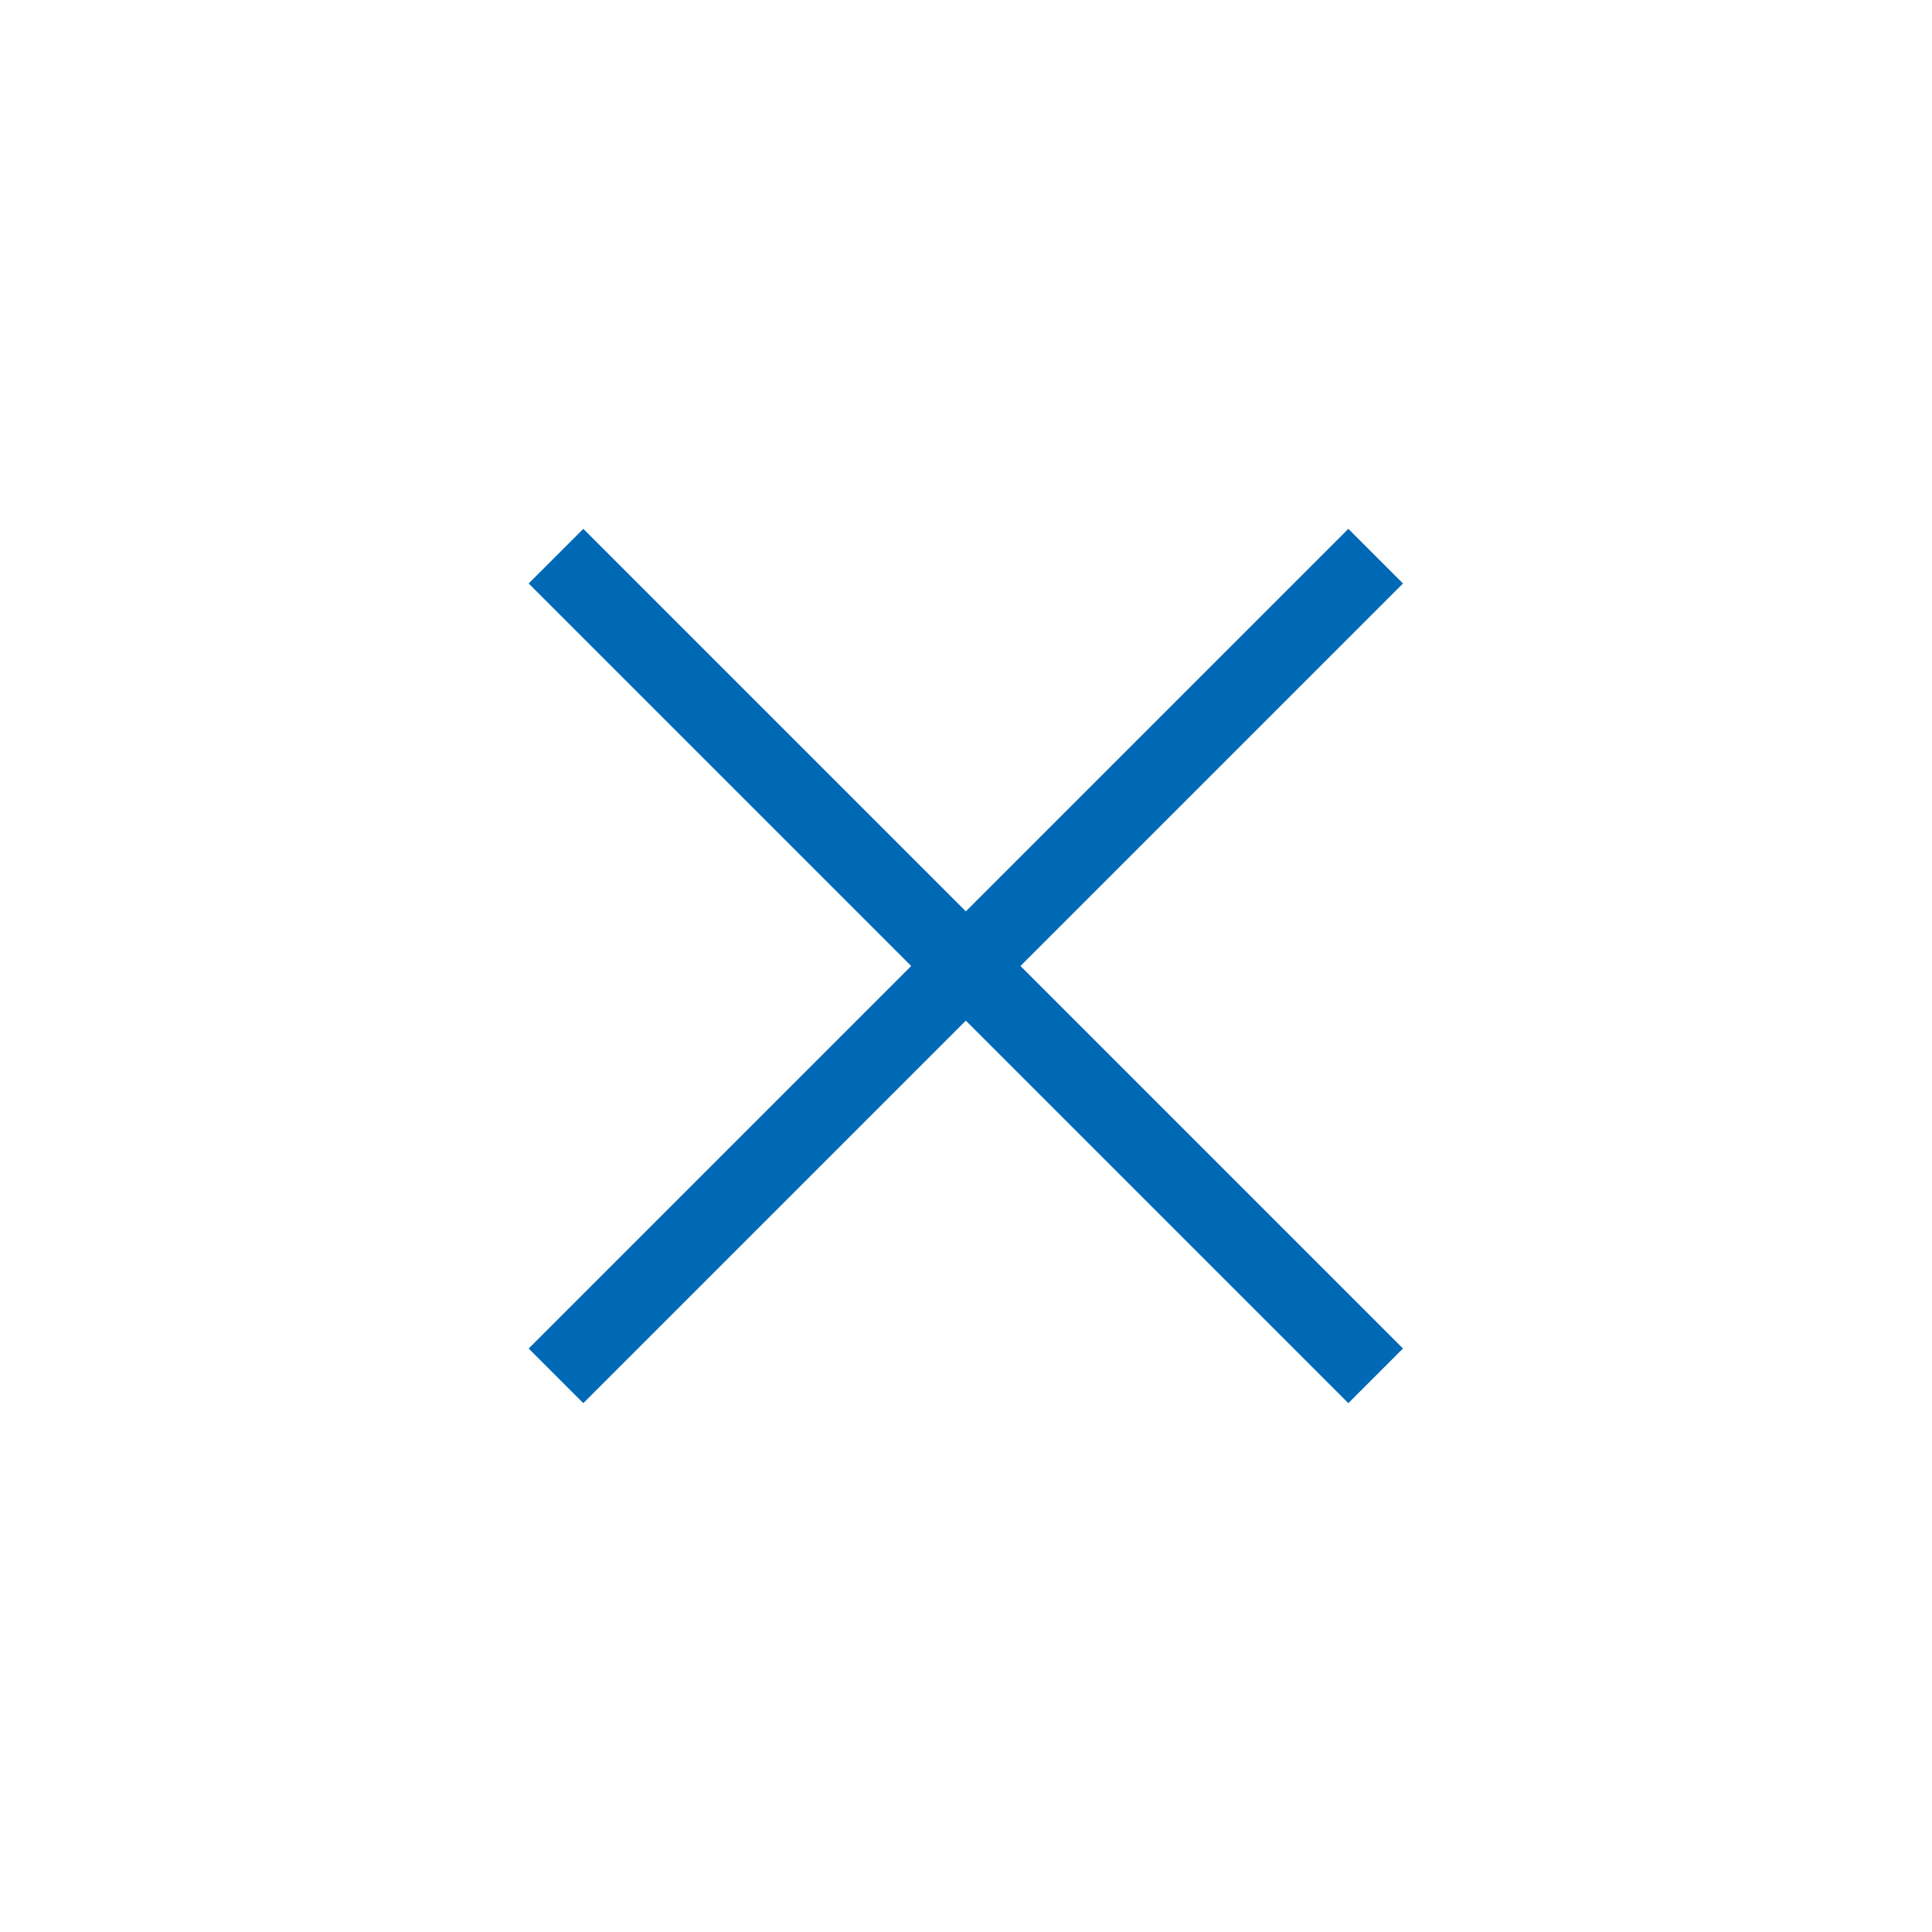
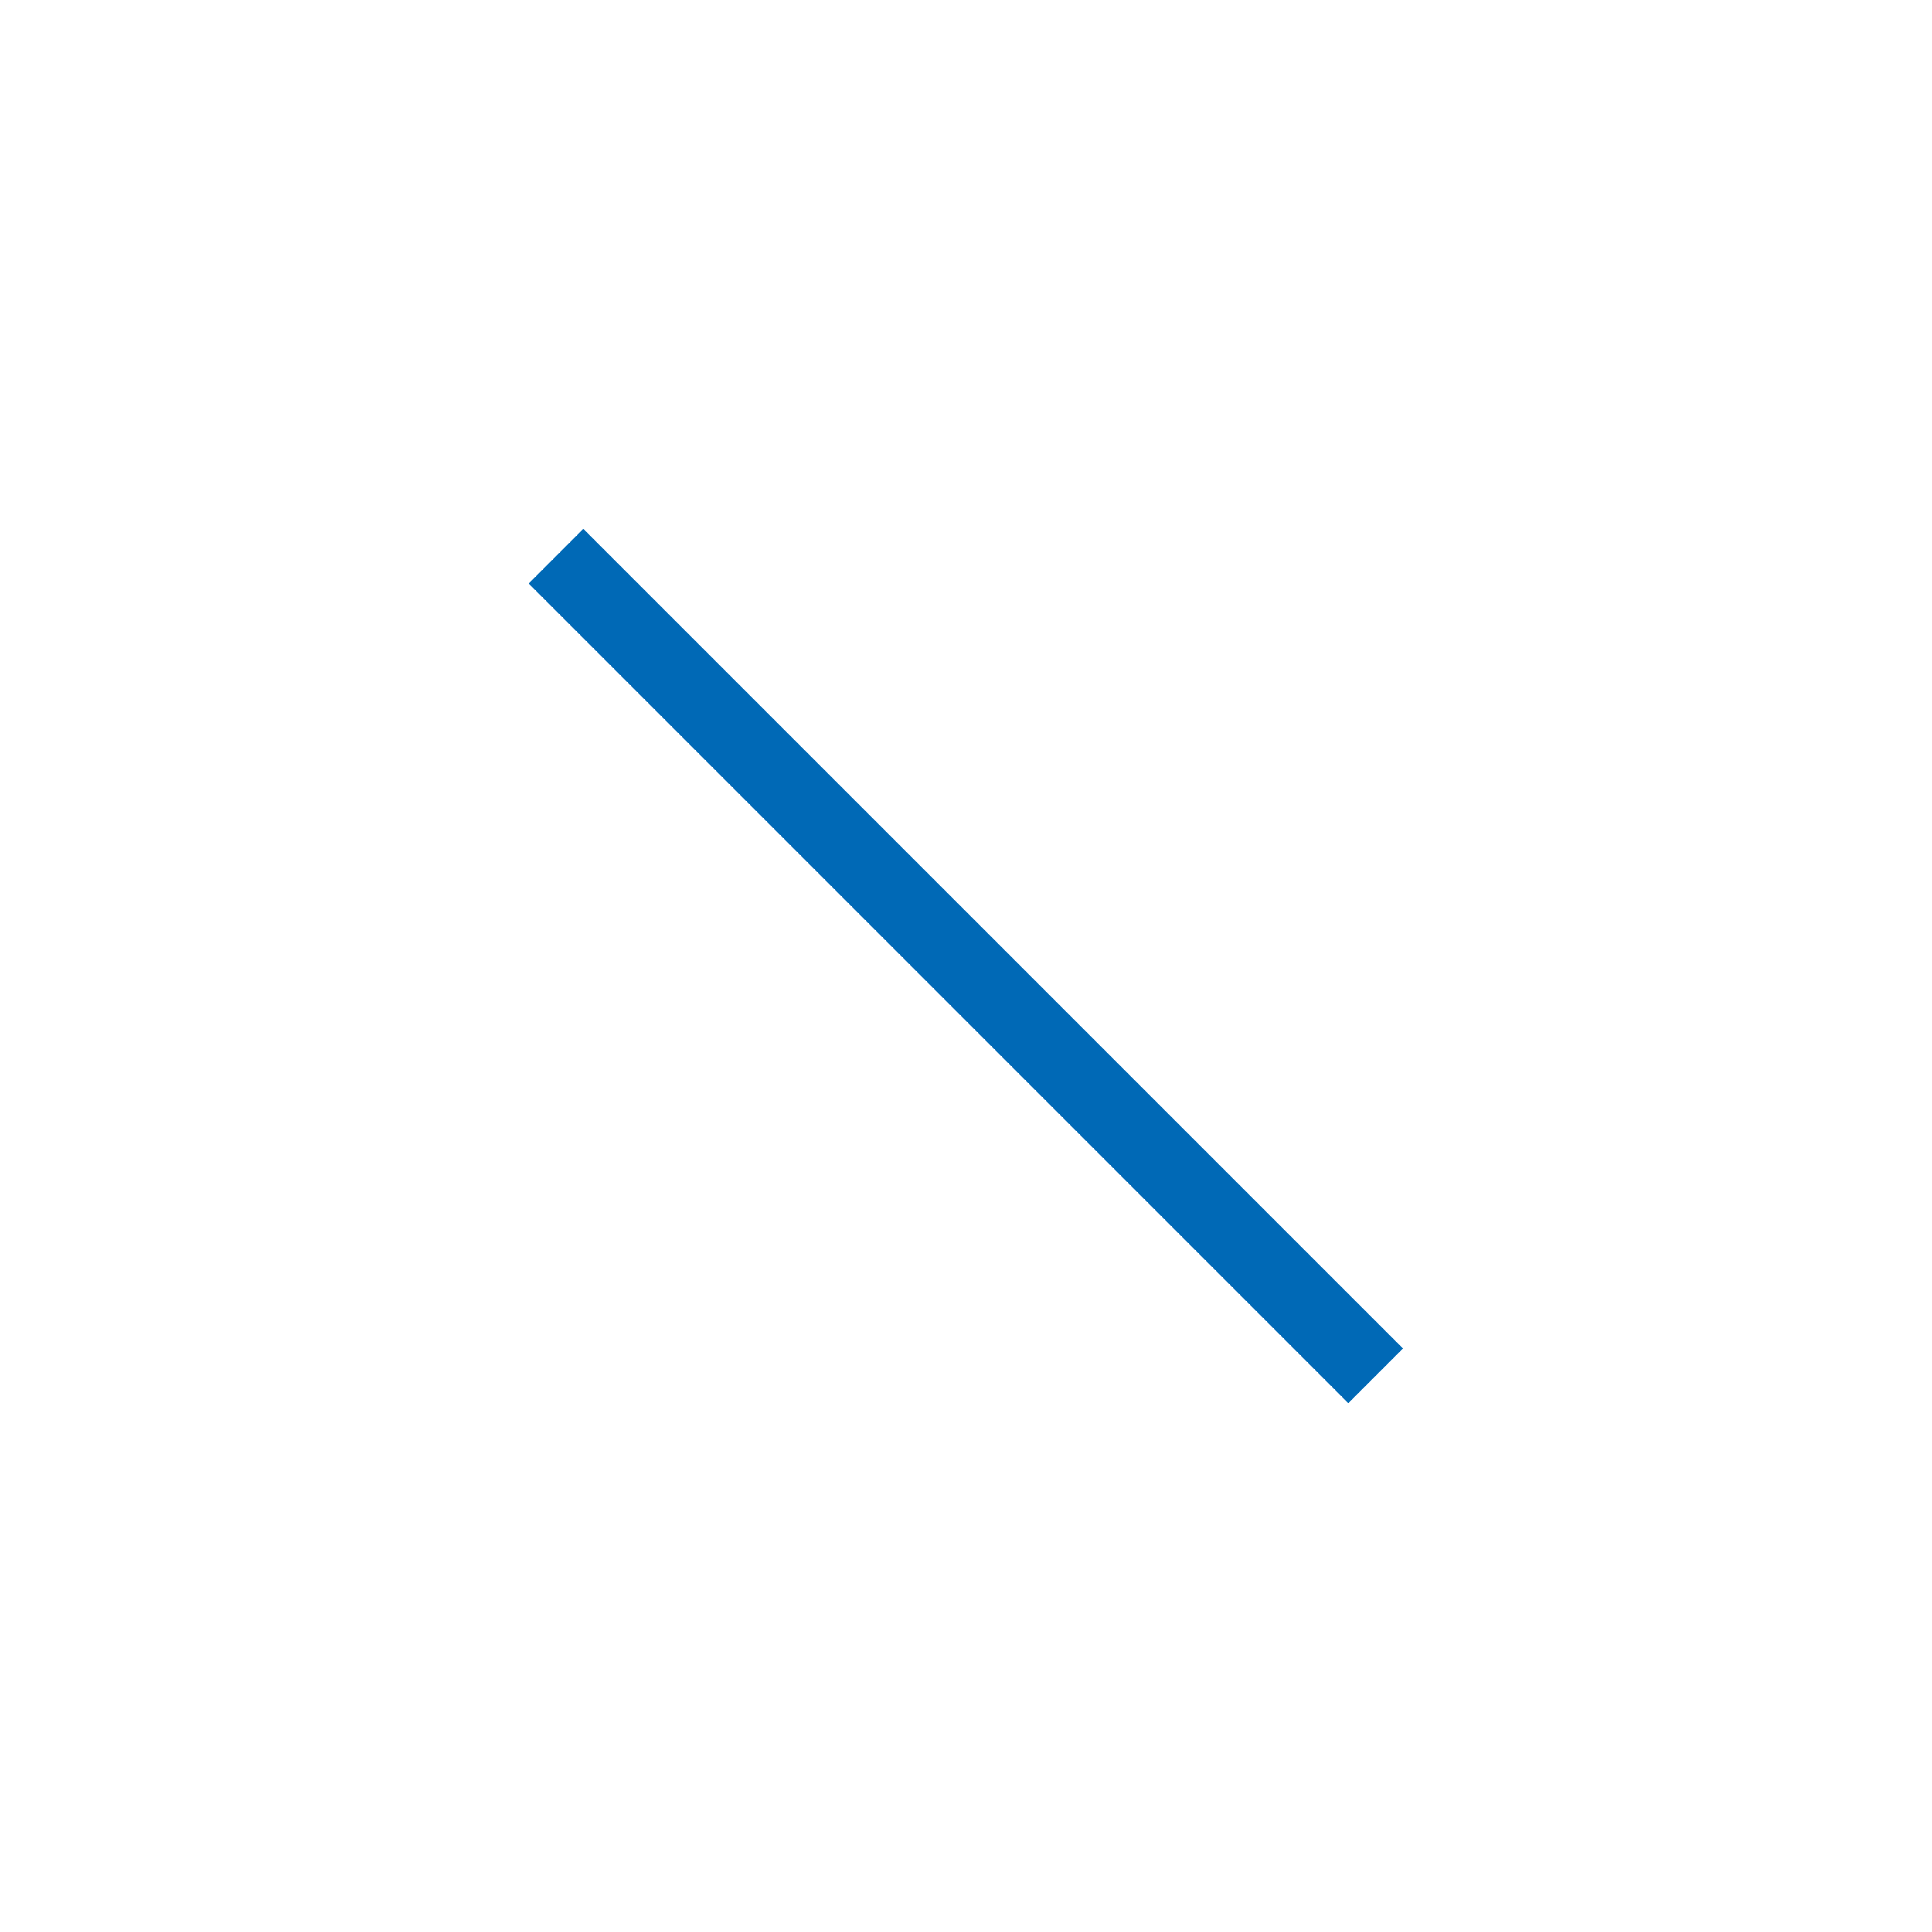
<svg xmlns="http://www.w3.org/2000/svg" viewBox="0 0 50 50">
  <defs>
    <style>.cls-1{fill:none;}.cls-2{fill:#0069b6;}</style>
  </defs>
  <g id="レイヤー_2" data-name="レイヤー 2">
    <g id="サービスメニュー_SP_" data-name="サービスメニュー（SP)">
-       <rect class="cls-1" width="50" height="50" />
-       <rect class="cls-2" x="10" y="24" width="30" height="2" transform="translate(-10.36 25) rotate(-45)" />
      <rect class="cls-2" x="24" y="10" width="2" height="30" transform="translate(-10.36 25) rotate(-45)" />
    </g>
  </g>
</svg>